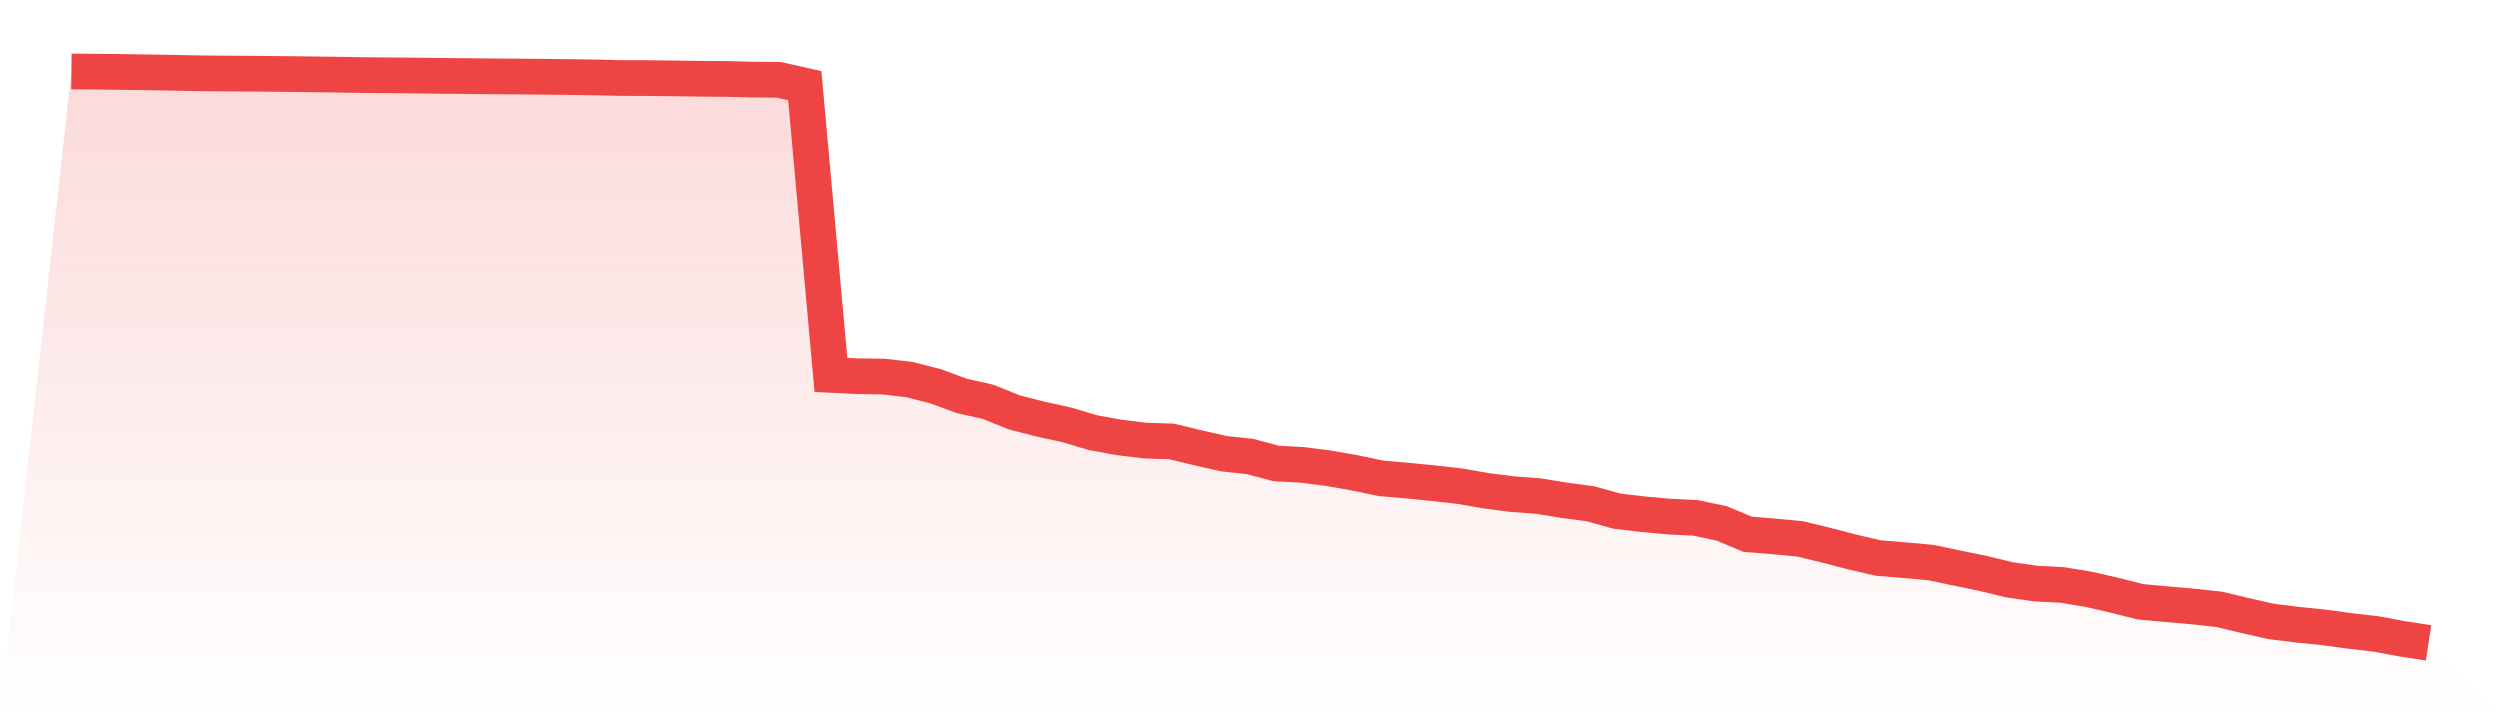
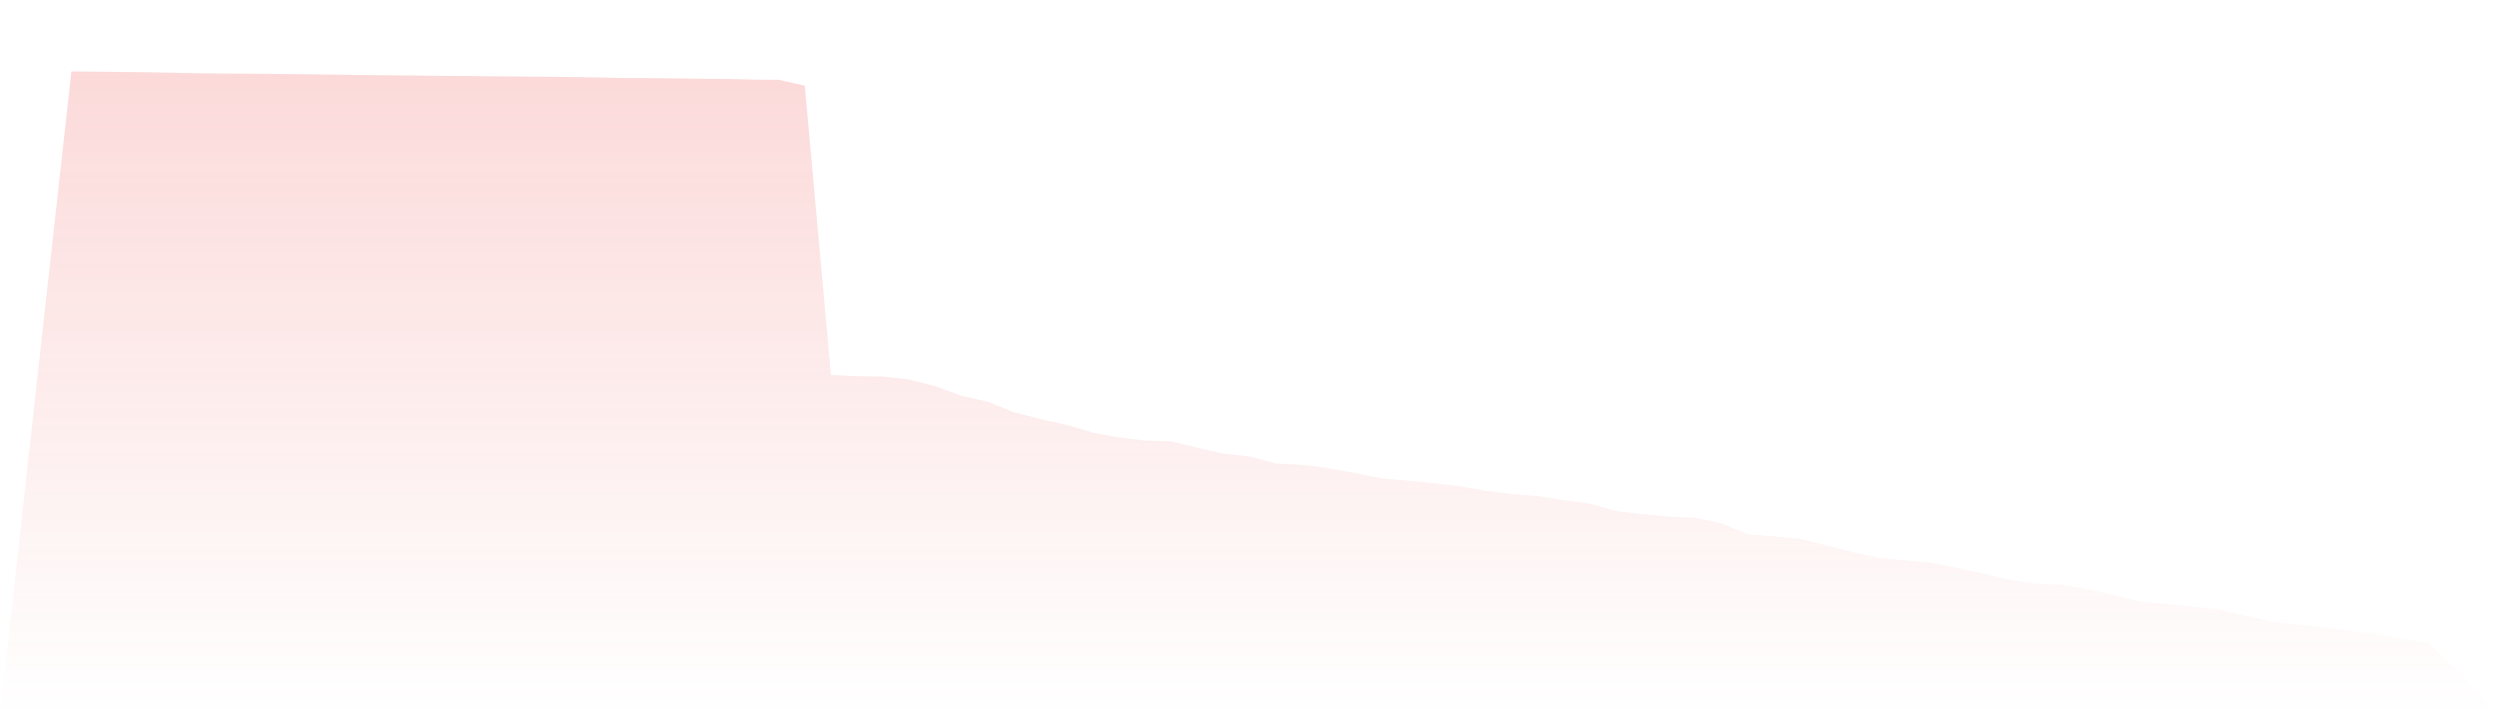
<svg xmlns="http://www.w3.org/2000/svg" viewBox="0 0 140 40">
  <defs>
    <linearGradient id="gradient" x1="0" x2="0" y1="0" y2="1">
      <stop offset="0%" stop-color="#ef4444" stop-opacity="0.2" />
      <stop offset="100%" stop-color="#ef4444" stop-opacity="0" />
    </linearGradient>
  </defs>
  <path d="M4,4 L4,4 L5.467,4.014 L6.933,4.032 L8.4,4.052 L9.867,4.079 L11.333,4.108 L12.8,4.119 L14.267,4.128 L15.733,4.142 L17.2,4.159 L18.667,4.177 L20.133,4.202 L21.6,4.216 L23.067,4.228 L24.533,4.247 L26,4.259 L27.467,4.275 L28.933,4.285 L30.4,4.298 L31.867,4.315 L33.333,4.335 L34.8,4.369 L36.267,4.373 L37.733,4.39 L39.2,4.41 L40.667,4.421 L42.133,4.458 L43.6,4.469 L45.067,4.798 L46.533,20.996 L48,21.067 L49.467,21.087 L50.933,21.257 L52.4,21.633 L53.867,22.172 L55.333,22.502 L56.8,23.093 L58.267,23.469 L59.733,23.79 L61.2,24.228 L62.667,24.495 L64.133,24.674 L65.6,24.719 L67.067,25.072 L68.533,25.405 L70,25.564 L71.467,25.955 L72.933,26.032 L74.4,26.223 L75.867,26.479 L77.333,26.786 L78.8,26.913 L80.267,27.059 L81.733,27.224 L83.2,27.479 L84.667,27.669 L86.133,27.777 L87.6,28.016 L89.067,28.212 L90.533,28.621 L92,28.796 L93.467,28.929 L94.933,28.999 L96.4,29.306 L97.867,29.917 L99.333,30.037 L100.8,30.177 L102.267,30.531 L103.733,30.915 L105.2,31.251 L106.667,31.371 L108.133,31.503 L109.6,31.813 L111.067,32.115 L112.533,32.47 L114,32.681 L115.467,32.755 L116.933,32.995 L118.4,33.331 L119.867,33.7 L121.333,33.835 L122.8,33.962 L124.267,34.121 L125.733,34.473 L127.2,34.804 L128.667,34.985 L130.133,35.133 L131.6,35.333 L133.067,35.502 L134.533,35.776 L136,36 L140,40 L0,40 z" fill="url(#gradient)" />
-   <path d="M4,4 L4,4 L5.467,4.014 L6.933,4.032 L8.4,4.052 L9.867,4.079 L11.333,4.108 L12.8,4.119 L14.267,4.128 L15.733,4.142 L17.2,4.159 L18.667,4.177 L20.133,4.202 L21.6,4.216 L23.067,4.228 L24.533,4.247 L26,4.259 L27.467,4.275 L28.933,4.285 L30.4,4.298 L31.867,4.315 L33.333,4.335 L34.8,4.369 L36.267,4.373 L37.733,4.39 L39.2,4.41 L40.667,4.421 L42.133,4.458 L43.6,4.469 L45.067,4.798 L46.533,20.996 L48,21.067 L49.467,21.087 L50.933,21.257 L52.4,21.633 L53.867,22.172 L55.333,22.502 L56.8,23.093 L58.267,23.469 L59.733,23.79 L61.2,24.228 L62.667,24.495 L64.133,24.674 L65.6,24.719 L67.067,25.072 L68.533,25.405 L70,25.564 L71.467,25.955 L72.933,26.032 L74.4,26.223 L75.867,26.479 L77.333,26.786 L78.8,26.913 L80.267,27.059 L81.733,27.224 L83.2,27.479 L84.667,27.669 L86.133,27.777 L87.6,28.016 L89.067,28.212 L90.533,28.621 L92,28.796 L93.467,28.929 L94.933,28.999 L96.4,29.306 L97.867,29.917 L99.333,30.037 L100.8,30.177 L102.267,30.531 L103.733,30.915 L105.2,31.251 L106.667,31.371 L108.133,31.503 L109.6,31.813 L111.067,32.115 L112.533,32.47 L114,32.681 L115.467,32.755 L116.933,32.995 L118.4,33.331 L119.867,33.7 L121.333,33.835 L122.8,33.962 L124.267,34.121 L125.733,34.473 L127.2,34.804 L128.667,34.985 L130.133,35.133 L131.6,35.333 L133.067,35.502 L134.533,35.776 L136,36" fill="none" stroke="#ef4444" stroke-width="2" />
</svg>